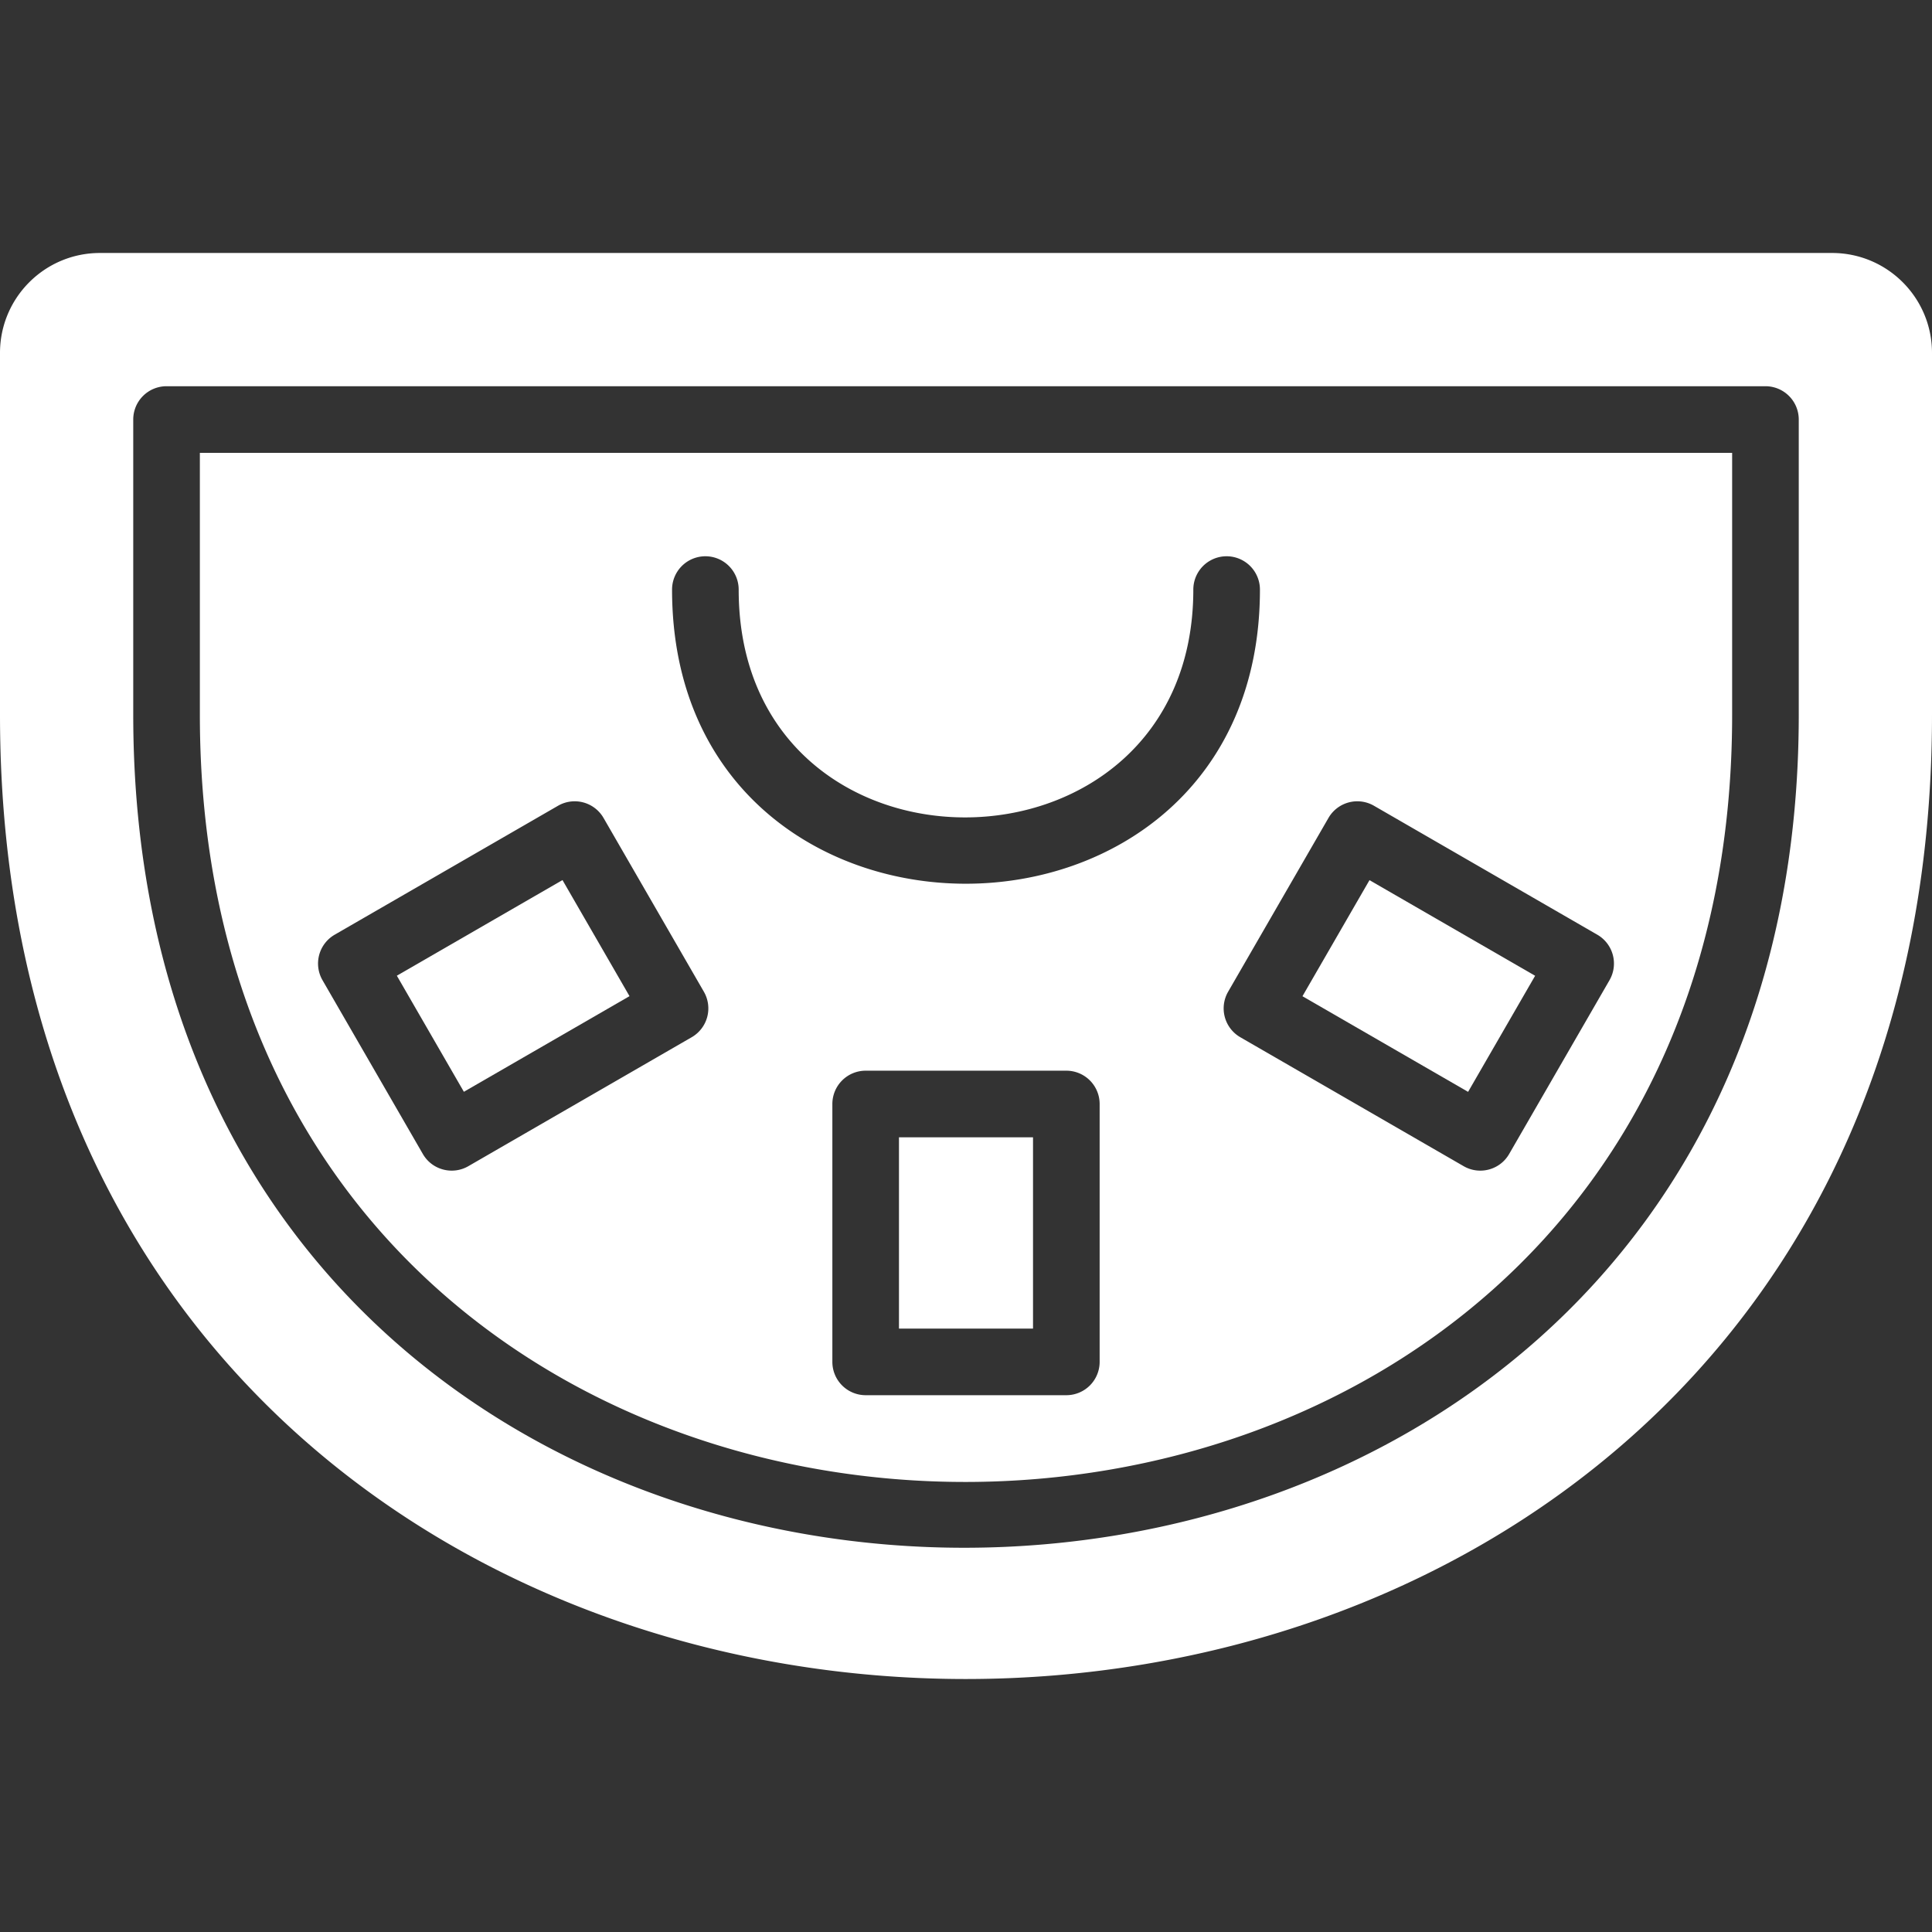
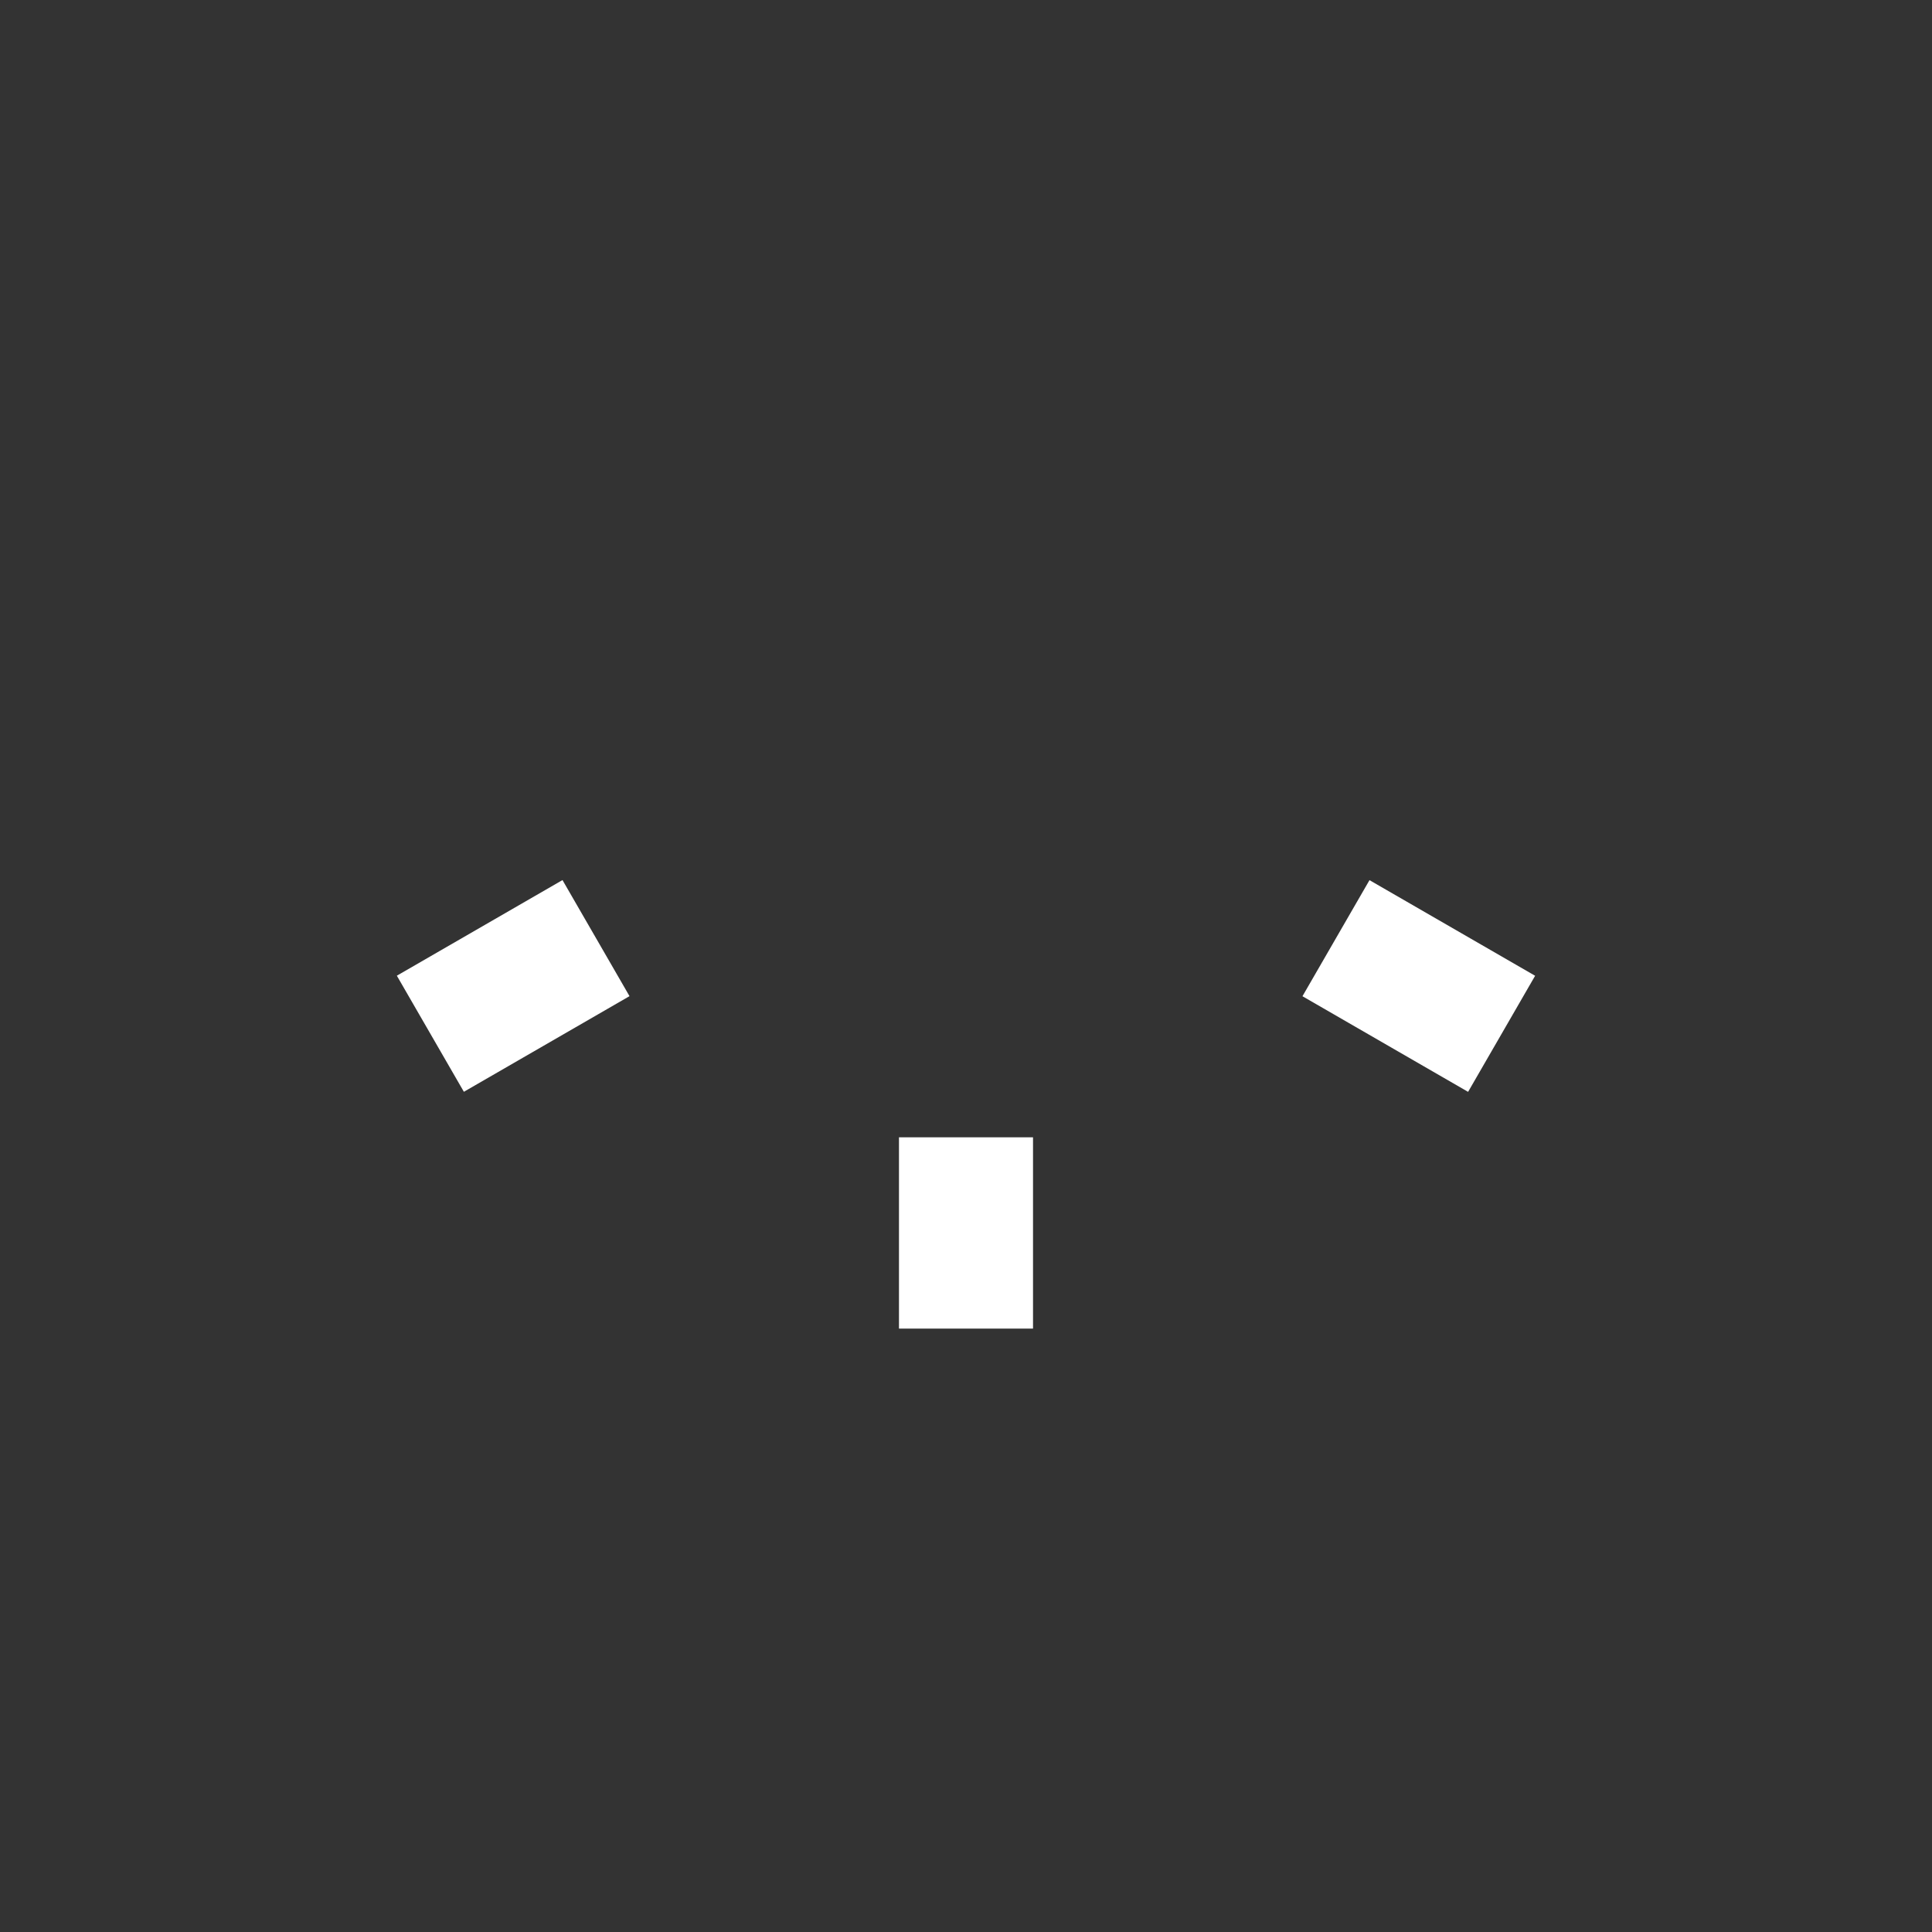
<svg xmlns="http://www.w3.org/2000/svg" version="1.1" width="512" height="512" x="0" y="0" viewBox="0 0 464 464" style="enable-background:new 0 0 512 512" xml:space="preserve">
  <rect x="0" y="0" width="464" height="464" fill="#333333" stroke="none" />
  <g>
    <path d="M215.903 273.143h32.193v45.936h-32.193zM95.31 234.331l39.78-22.968 16.097 27.88-39.78 22.968zM312.806 239.26l16.097-27.88 39.78 22.967-16.098 27.88z" fill="#ffffff" opacity="1" data-original="#000000" />
-     <path d="M48 171.66c0 246.038 368 245.31 368 0v-62.903H48zm216.097 155.419a8 8 0 0 1-8 8h-48.193a8 8 0 0 1-8-8v-61.936a8 8 0 0 1 8-8h48.193a8 8 0 0 1 8 8zm65.882-133.563 53.638 30.968a8 8 0 0 1 2.928 10.928l-24.098 41.736c-2.215 3.837-7.112 5.131-10.928 2.928l-53.638-30.968a8 8 0 0 1-2.928-10.928l24.098-41.736a7.997 7.997 0 0 1 10.928-2.928zm-160.574-59.92a8 8 0 0 1 8 8c0 73.35 109.189 72.564 109.189 0a8 8 0 0 1 16 0c0 94.103-141.189 94.282-141.189 0a8 8 0 0 1 8-8zm-89.022 90.887 53.638-30.968a8 8 0 0 1 10.928 2.928l24.098 41.736a8 8 0 0 1-2.928 10.928l-53.638 30.968c-3.801 2.195-8.705.923-10.928-2.928l-24.098-41.736a8 8 0 0 1 2.928-10.928z" fill="#ffffff" opacity="1" data-original="#000000" />
-     <path d="M440 60.757H24c-13.255 0-24 10.745-24 24v86.903c0 308.867 464 308.688 464 0V84.757c0-13.255-10.745-24-24-24zm-8 110.903c0 265.998-400 267.49-400 0v-70.903a8 8 0 0 1 8-8h384a8 8 0 0 1 8 8z" fill="#ffffff" opacity="1" data-original="#000000" />
  </g>
</svg>